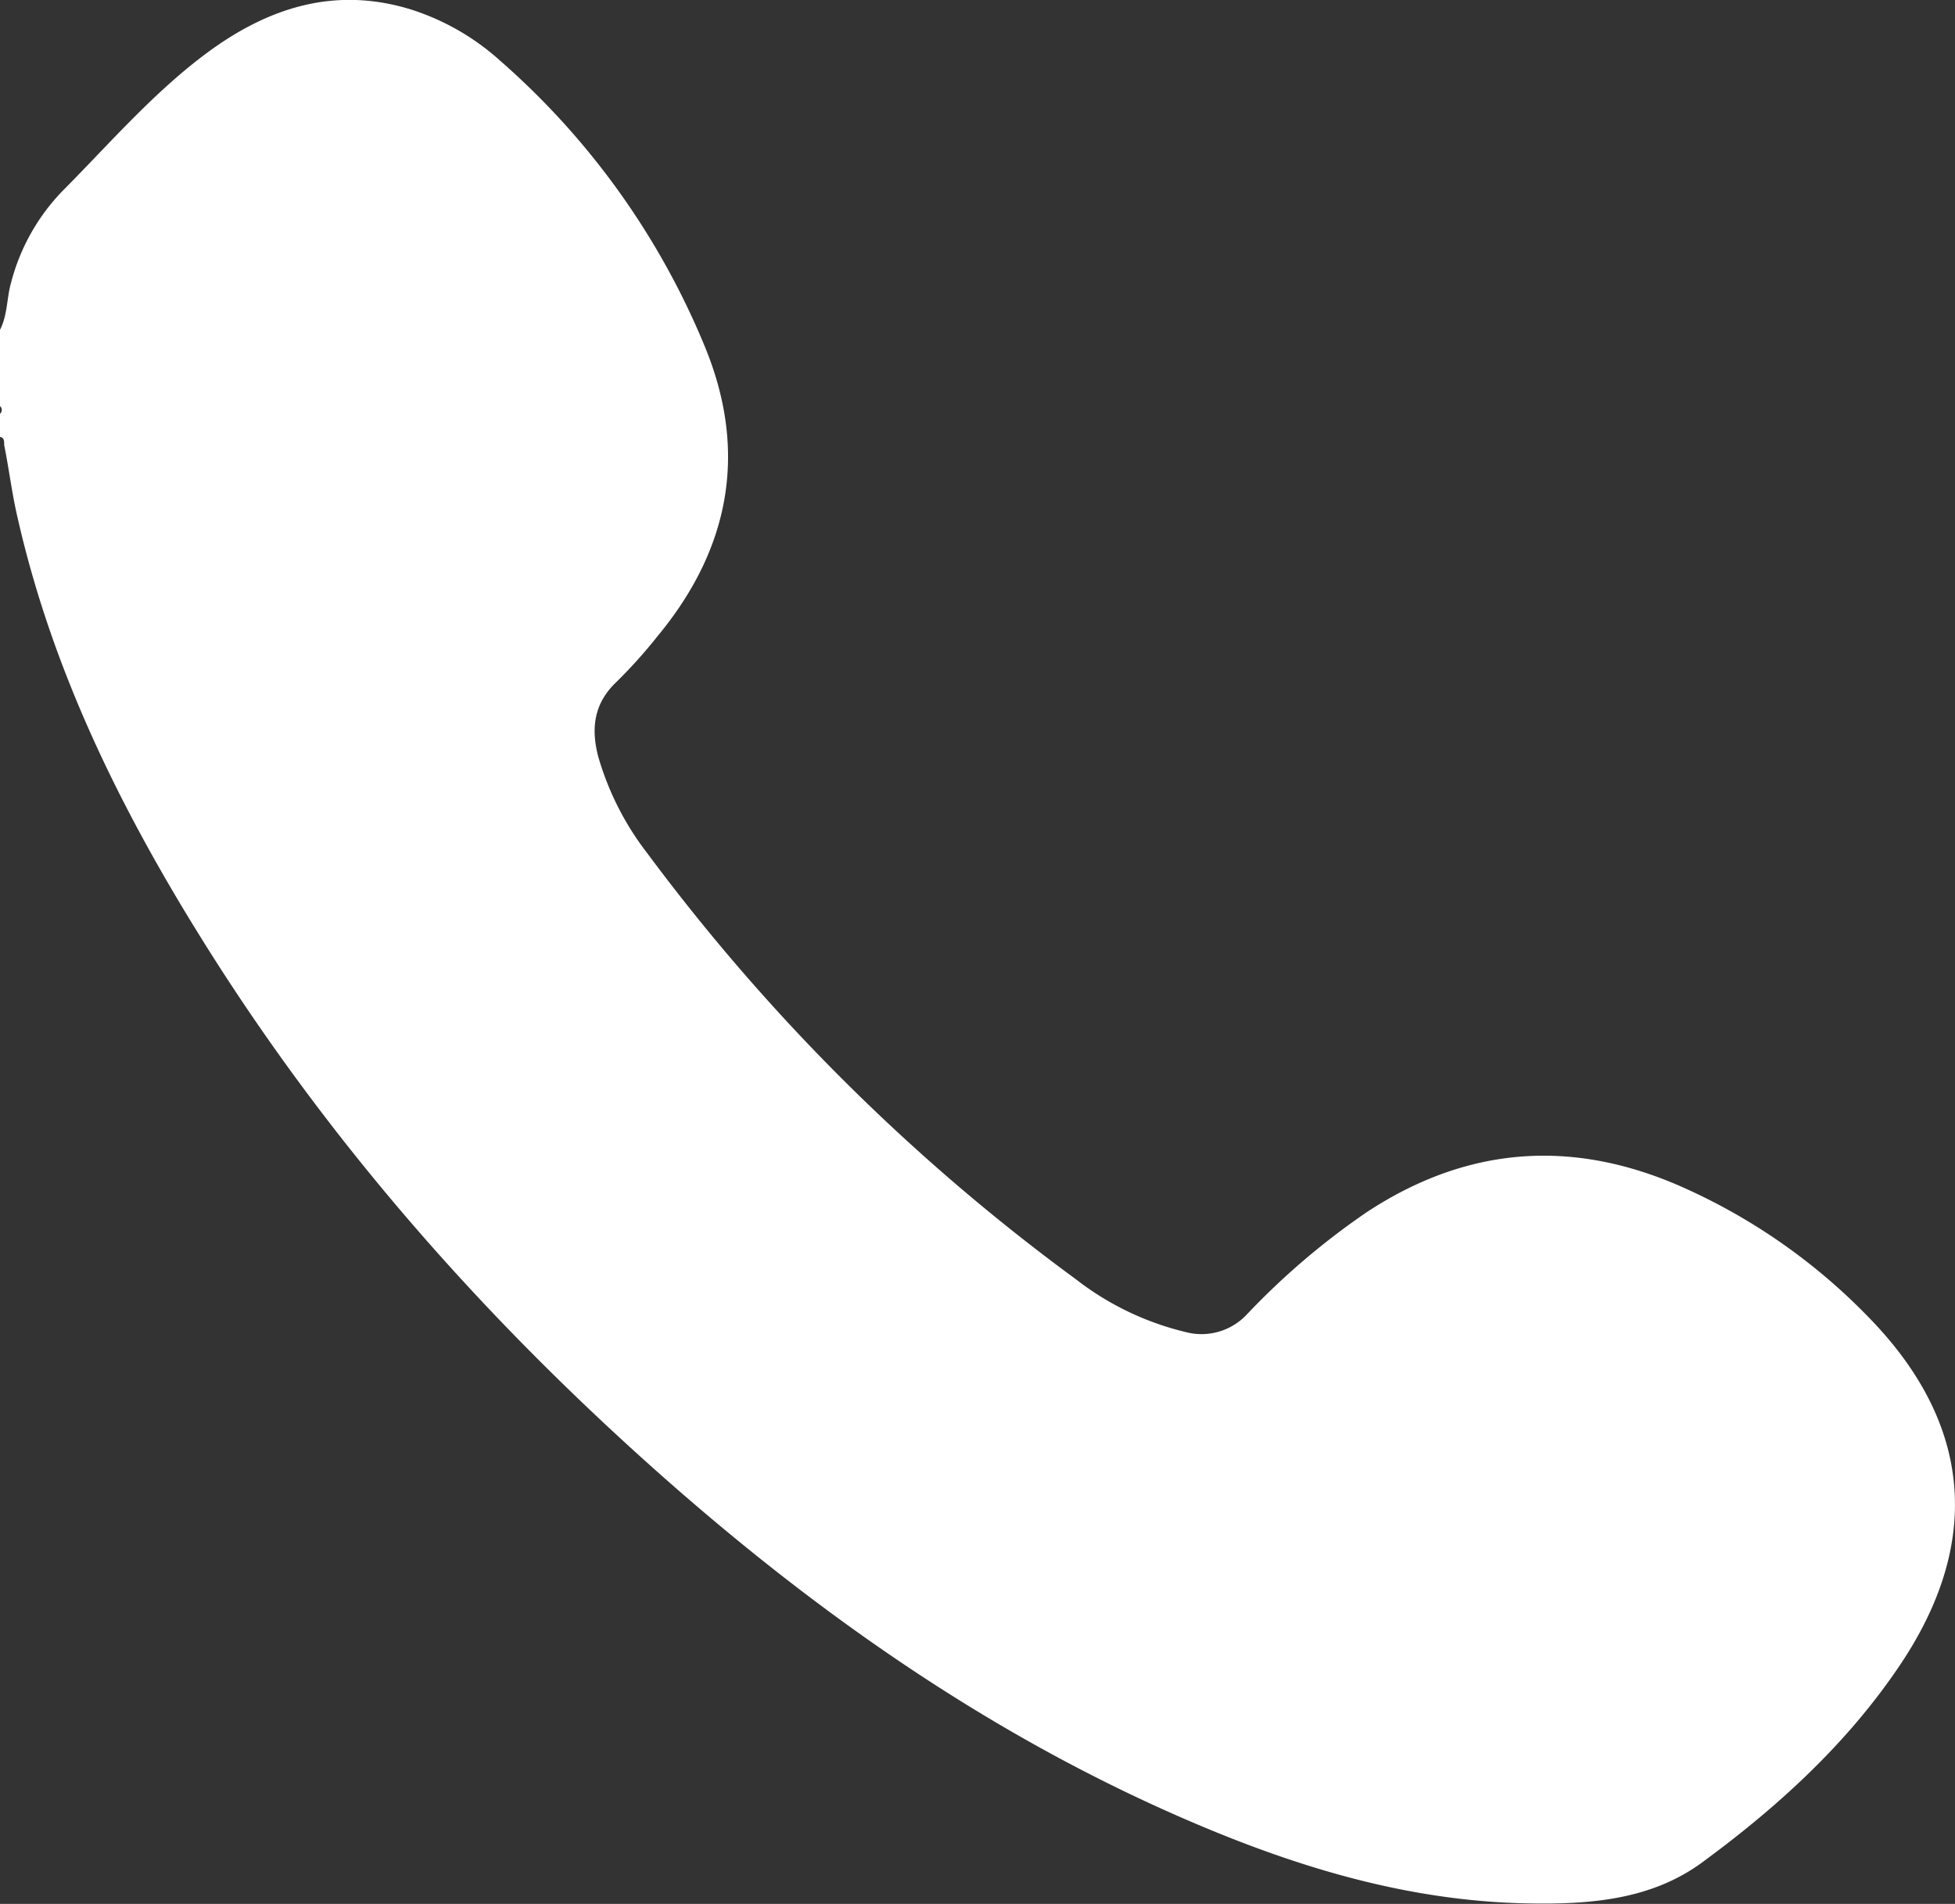
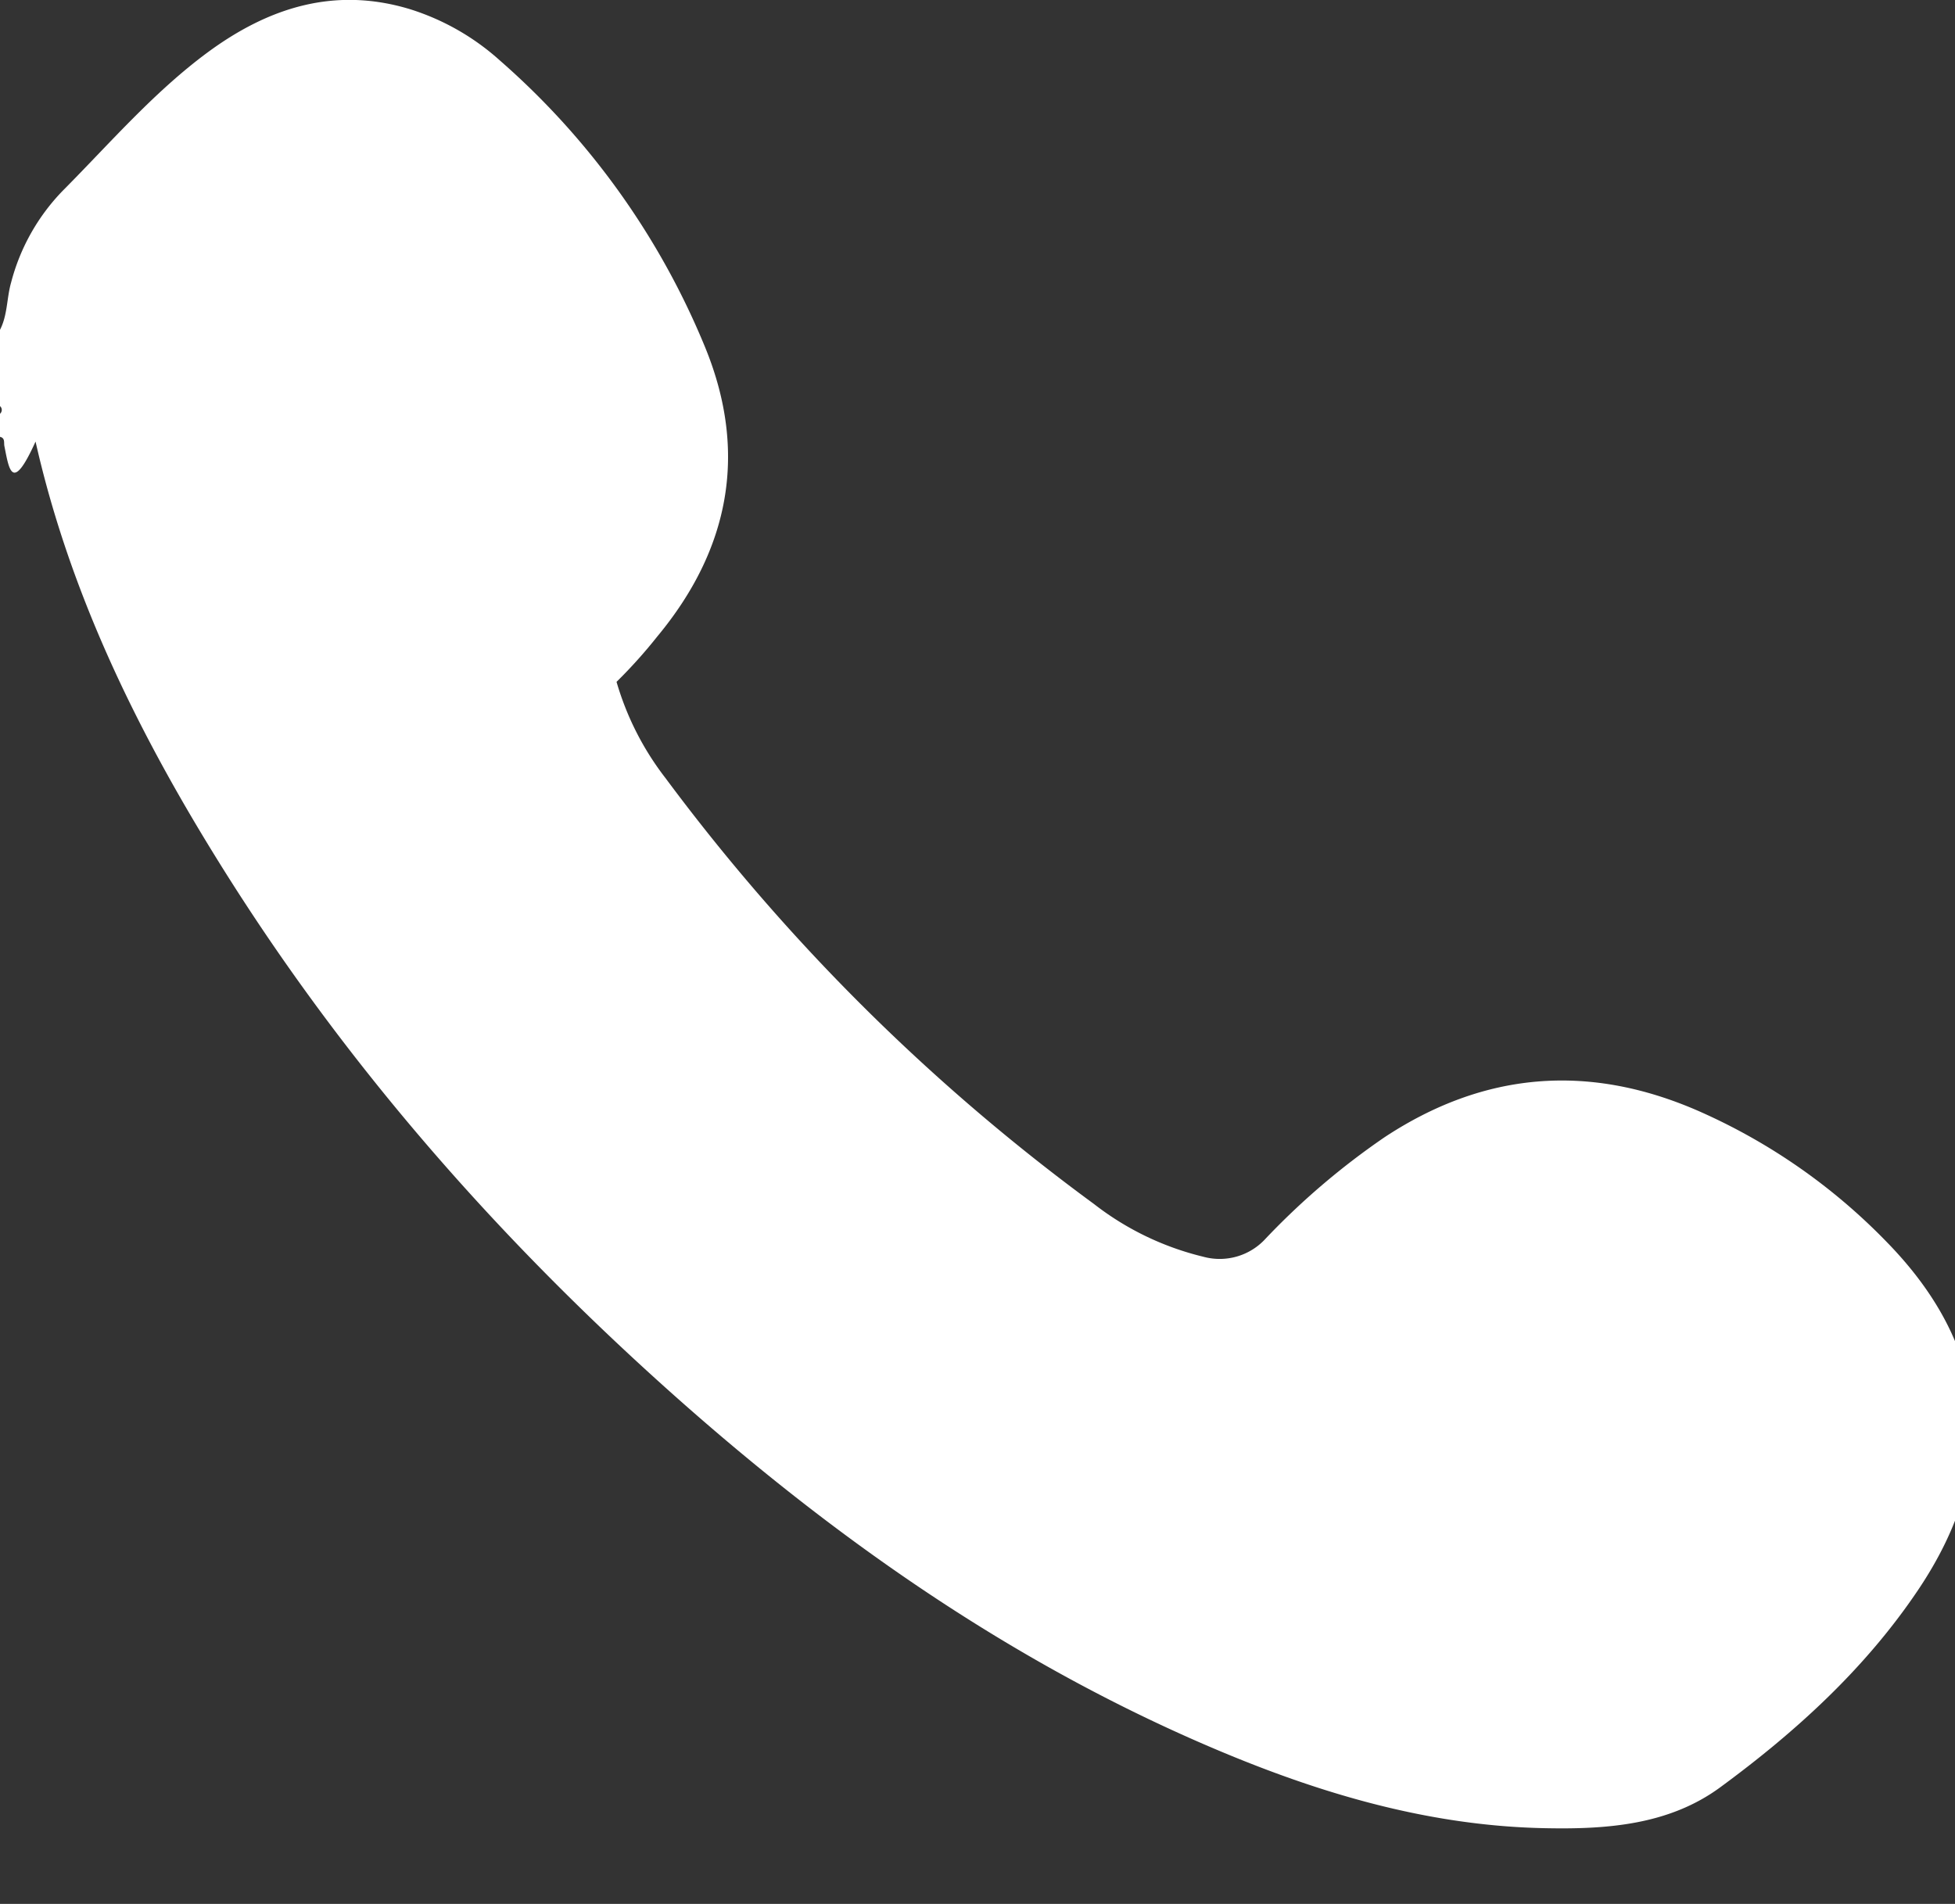
<svg xmlns="http://www.w3.org/2000/svg" viewBox="0 0 215.02 209.42">
  <rect x="0" y="0" width="215.02" height="209.42" fill="#333333" stroke="none" />
  <g id="Camada_2" data-name="Camada 2">
    <g id="Camada_1-2" data-name="Camada 1">
-       <path d="M0,36.28c.84-1.63.73-3.48,1.22-5.2A22.69,22.69,0,0,1,6.88,21c5.18-5.21,10-10.83,15.92-15.21C29.5.84,36.78-1.5,45.06,1A26.68,26.68,0,0,1,55,6.67,84.41,84.41,0,0,1,77.59,38.29C82.29,49.84,80.21,60.47,72.3,70a54.67,54.67,0,0,1-4.49,5c-2.51,2.37-2.83,5.15-2,8.27a31.71,31.71,0,0,0,5.38,10.58,222.57,222.57,0,0,0,47.14,46.86,31.63,31.63,0,0,0,12,5.79,6.83,6.83,0,0,0,6.88-2,81.3,81.3,0,0,1,13.07-11.14c11.05-7.29,22.63-8.14,34.68-2.82a65.6,65.6,0,0,1,20.52,14.31c11.43,11.68,12.59,24.78,3.46,38.34-5.82,8.65-13.44,15.58-21.75,21.68-5.64,4.14-12.47,4.63-19.26,4.49-13.44-.26-26-4.19-38.16-9.51-21.4-9.36-40.26-22.64-57.63-38.1-19.59-17.45-36.72-37-50.53-59.4-8.77-14.2-16-29.12-19.7-45.51C1.32,54.3,1,51.66.48,49.05c-.07-.37.1-.87-.48-1V45.51a.55.55,0,0,0,0-.84Z" style="fill:#fff" />
+       <path d="M0,36.28c.84-1.63.73-3.48,1.22-5.2A22.69,22.69,0,0,1,6.88,21c5.18-5.21,10-10.83,15.92-15.21C29.5.84,36.78-1.5,45.06,1A26.68,26.68,0,0,1,55,6.67,84.41,84.41,0,0,1,77.59,38.29C82.29,49.84,80.21,60.47,72.3,70a54.67,54.67,0,0,1-4.49,5a31.71,31.71,0,0,0,5.38,10.58,222.57,222.57,0,0,0,47.14,46.86,31.63,31.63,0,0,0,12,5.79,6.83,6.83,0,0,0,6.88-2,81.3,81.3,0,0,1,13.07-11.14c11.05-7.29,22.63-8.14,34.68-2.82a65.6,65.6,0,0,1,20.52,14.31c11.43,11.68,12.59,24.78,3.46,38.34-5.82,8.65-13.44,15.58-21.75,21.68-5.64,4.14-12.47,4.63-19.26,4.49-13.44-.26-26-4.19-38.16-9.51-21.4-9.36-40.26-22.64-57.63-38.1-19.59-17.45-36.72-37-50.53-59.4-8.77-14.2-16-29.12-19.7-45.51C1.32,54.3,1,51.66.48,49.05c-.07-.37.1-.87-.48-1V45.51a.55.55,0,0,0,0-.84Z" style="fill:#fff" />
    </g>
  </g>
</svg>